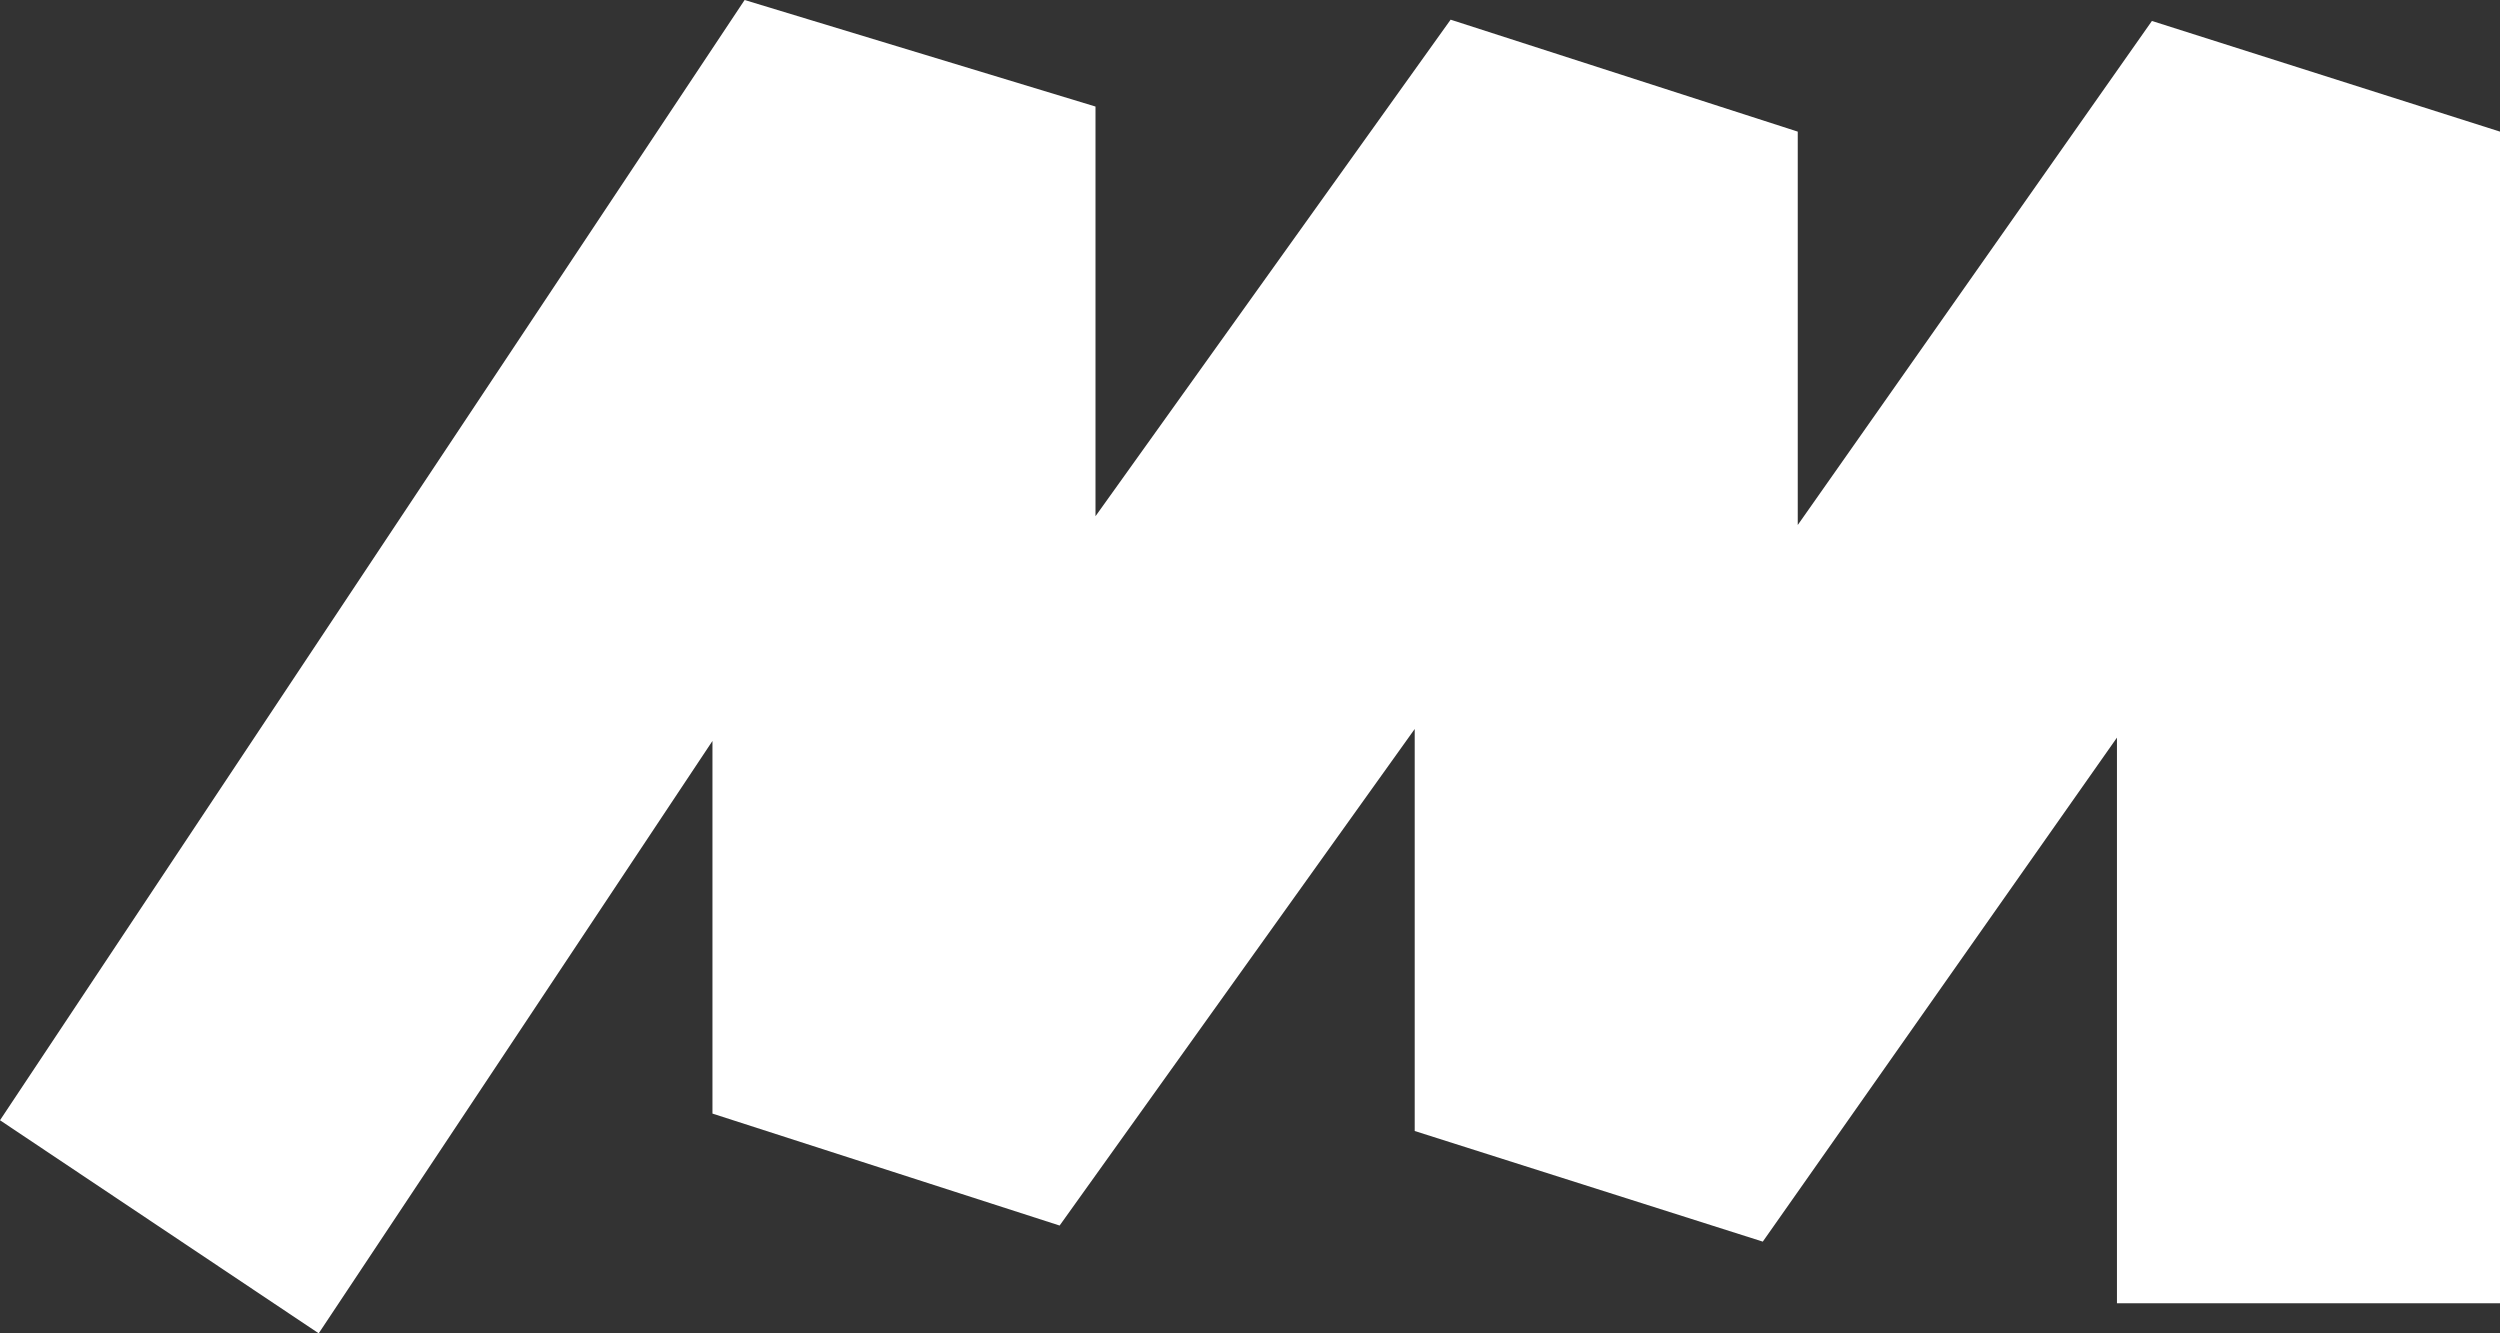
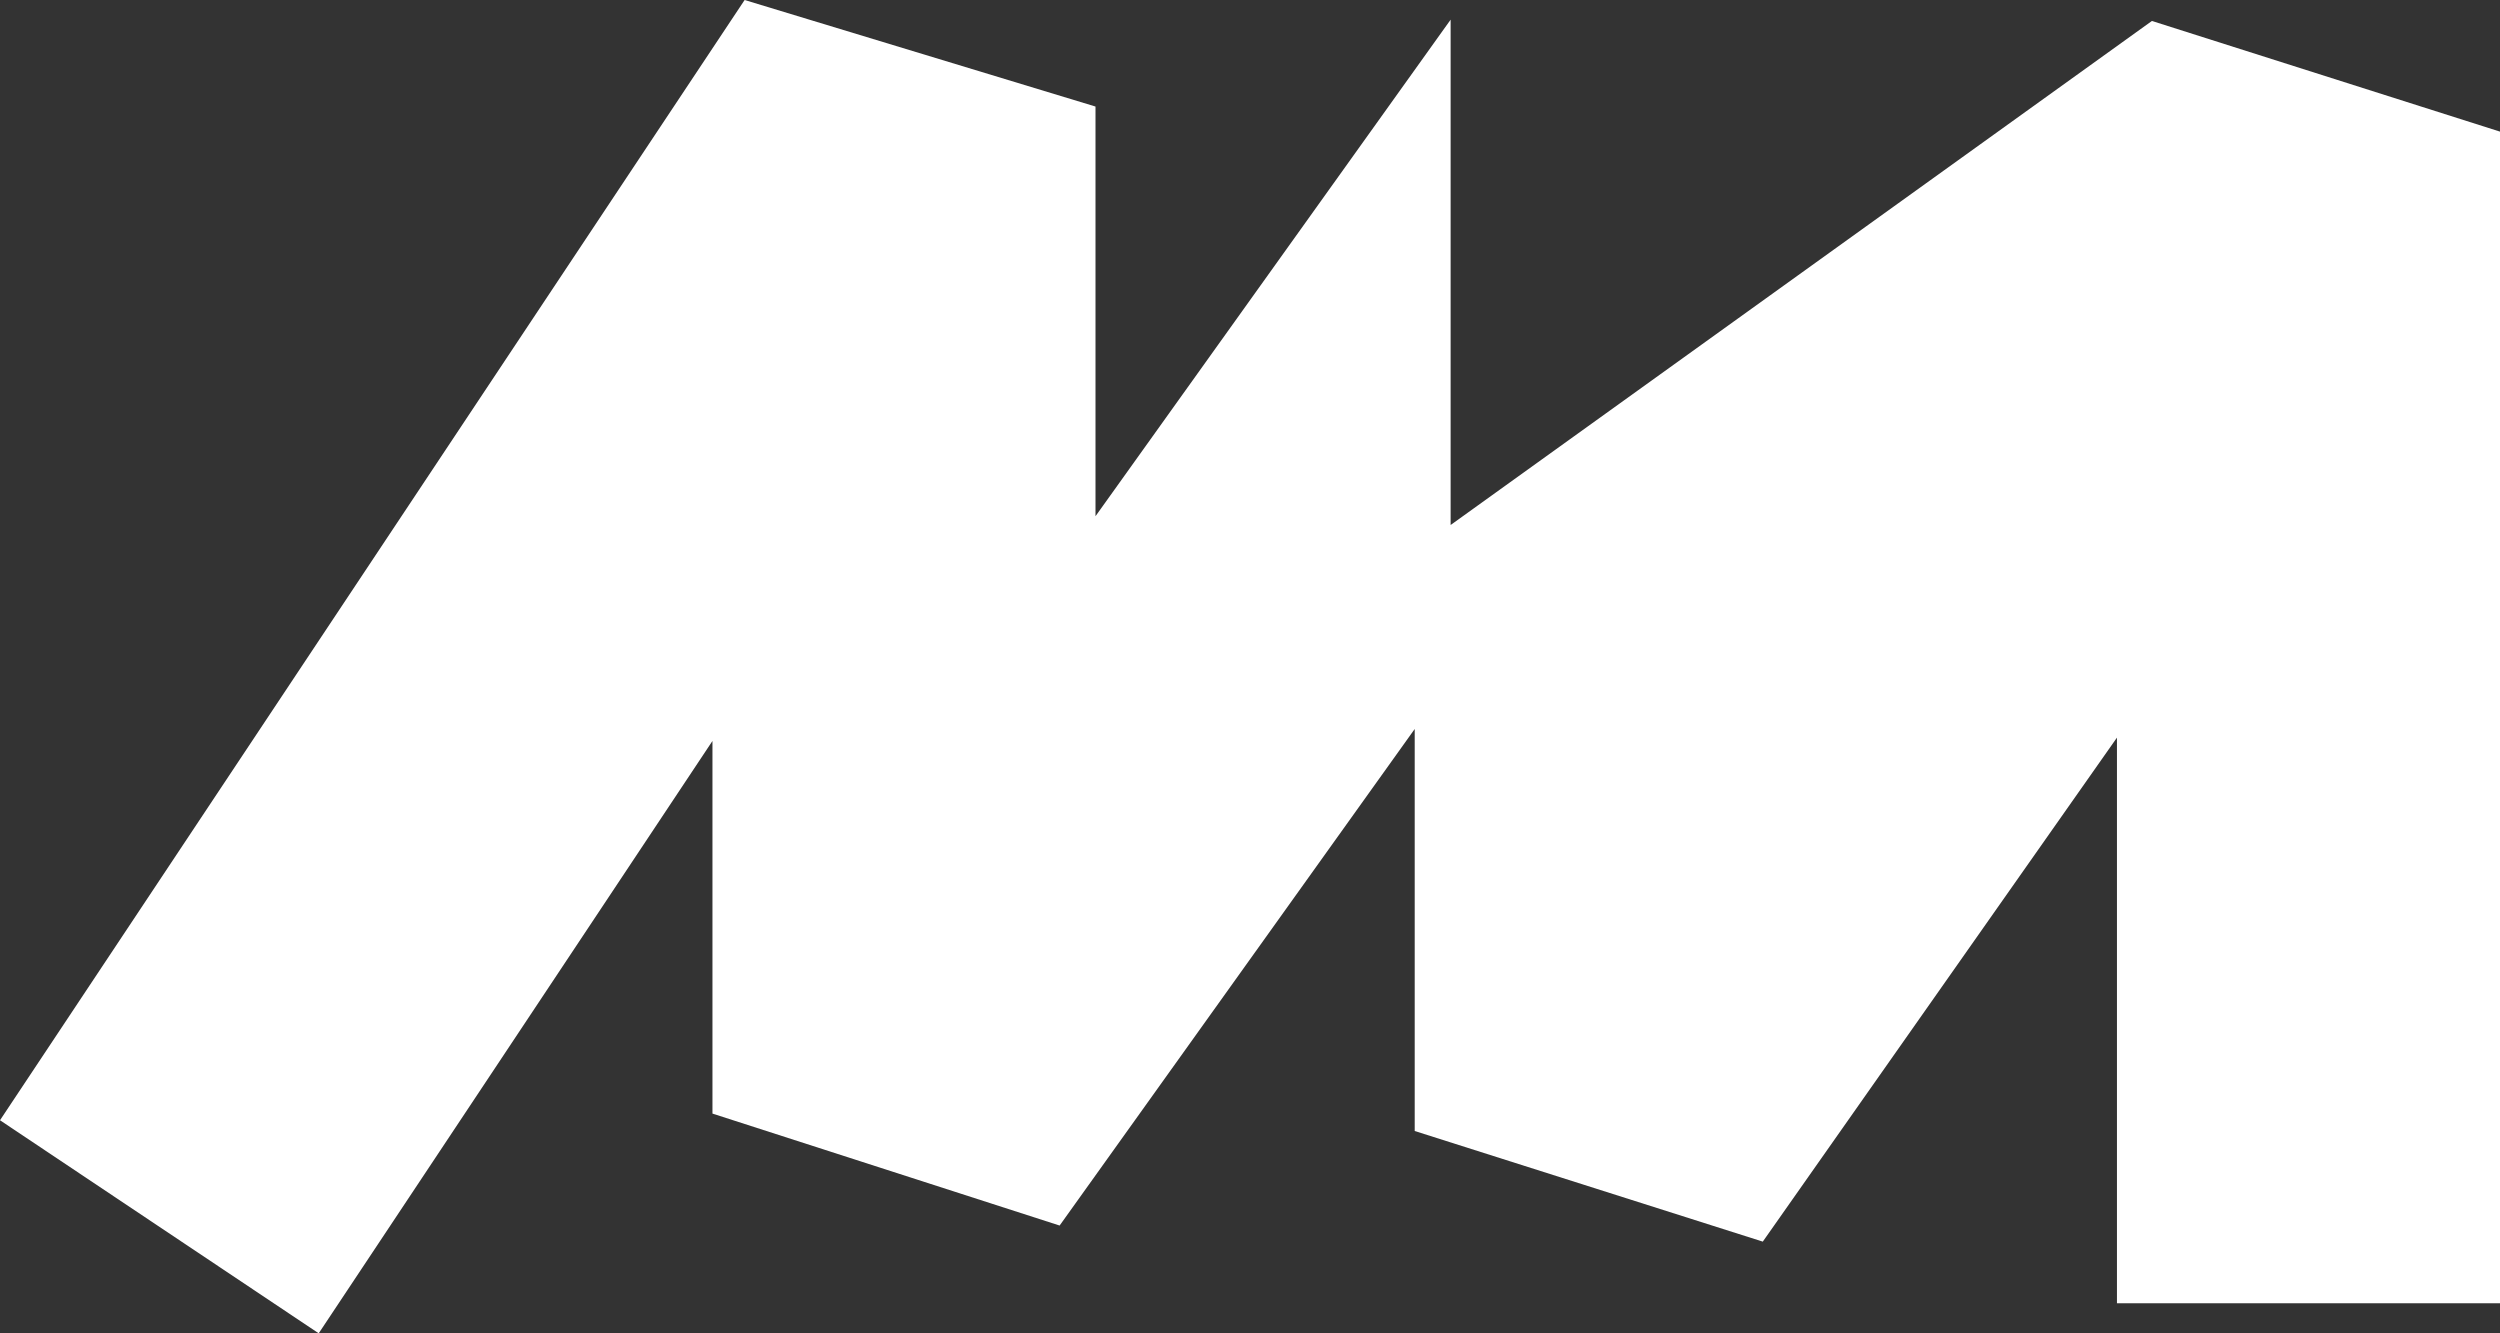
<svg xmlns="http://www.w3.org/2000/svg" width="60" height="32" viewBox="0 0 60 32" fill="none">
  <rect x="0" y="0" width="60" height="32" fill="#333333" stroke="none" />
-   <path fill-rule="evenodd" clip-rule="evenodd" d="M17.871 0L26.292 2.557V12.389L34.815 0.472L43.146 3.159V12.6L51.646 0.503L60 3.159V31.279H50.807V17.703L42.307 29.799L33.953 27.144V17.496L25.431 29.413L17.099 26.726V17.783L7.649 32L0 26.886L17.871 0Z" fill="white" />
+   <path fill-rule="evenodd" clip-rule="evenodd" d="M17.871 0L26.292 2.557V12.389L34.815 0.472V12.6L51.646 0.503L60 3.159V31.279H50.807V17.703L42.307 29.799L33.953 27.144V17.496L25.431 29.413L17.099 26.726V17.783L7.649 32L0 26.886L17.871 0Z" fill="white" />
</svg>